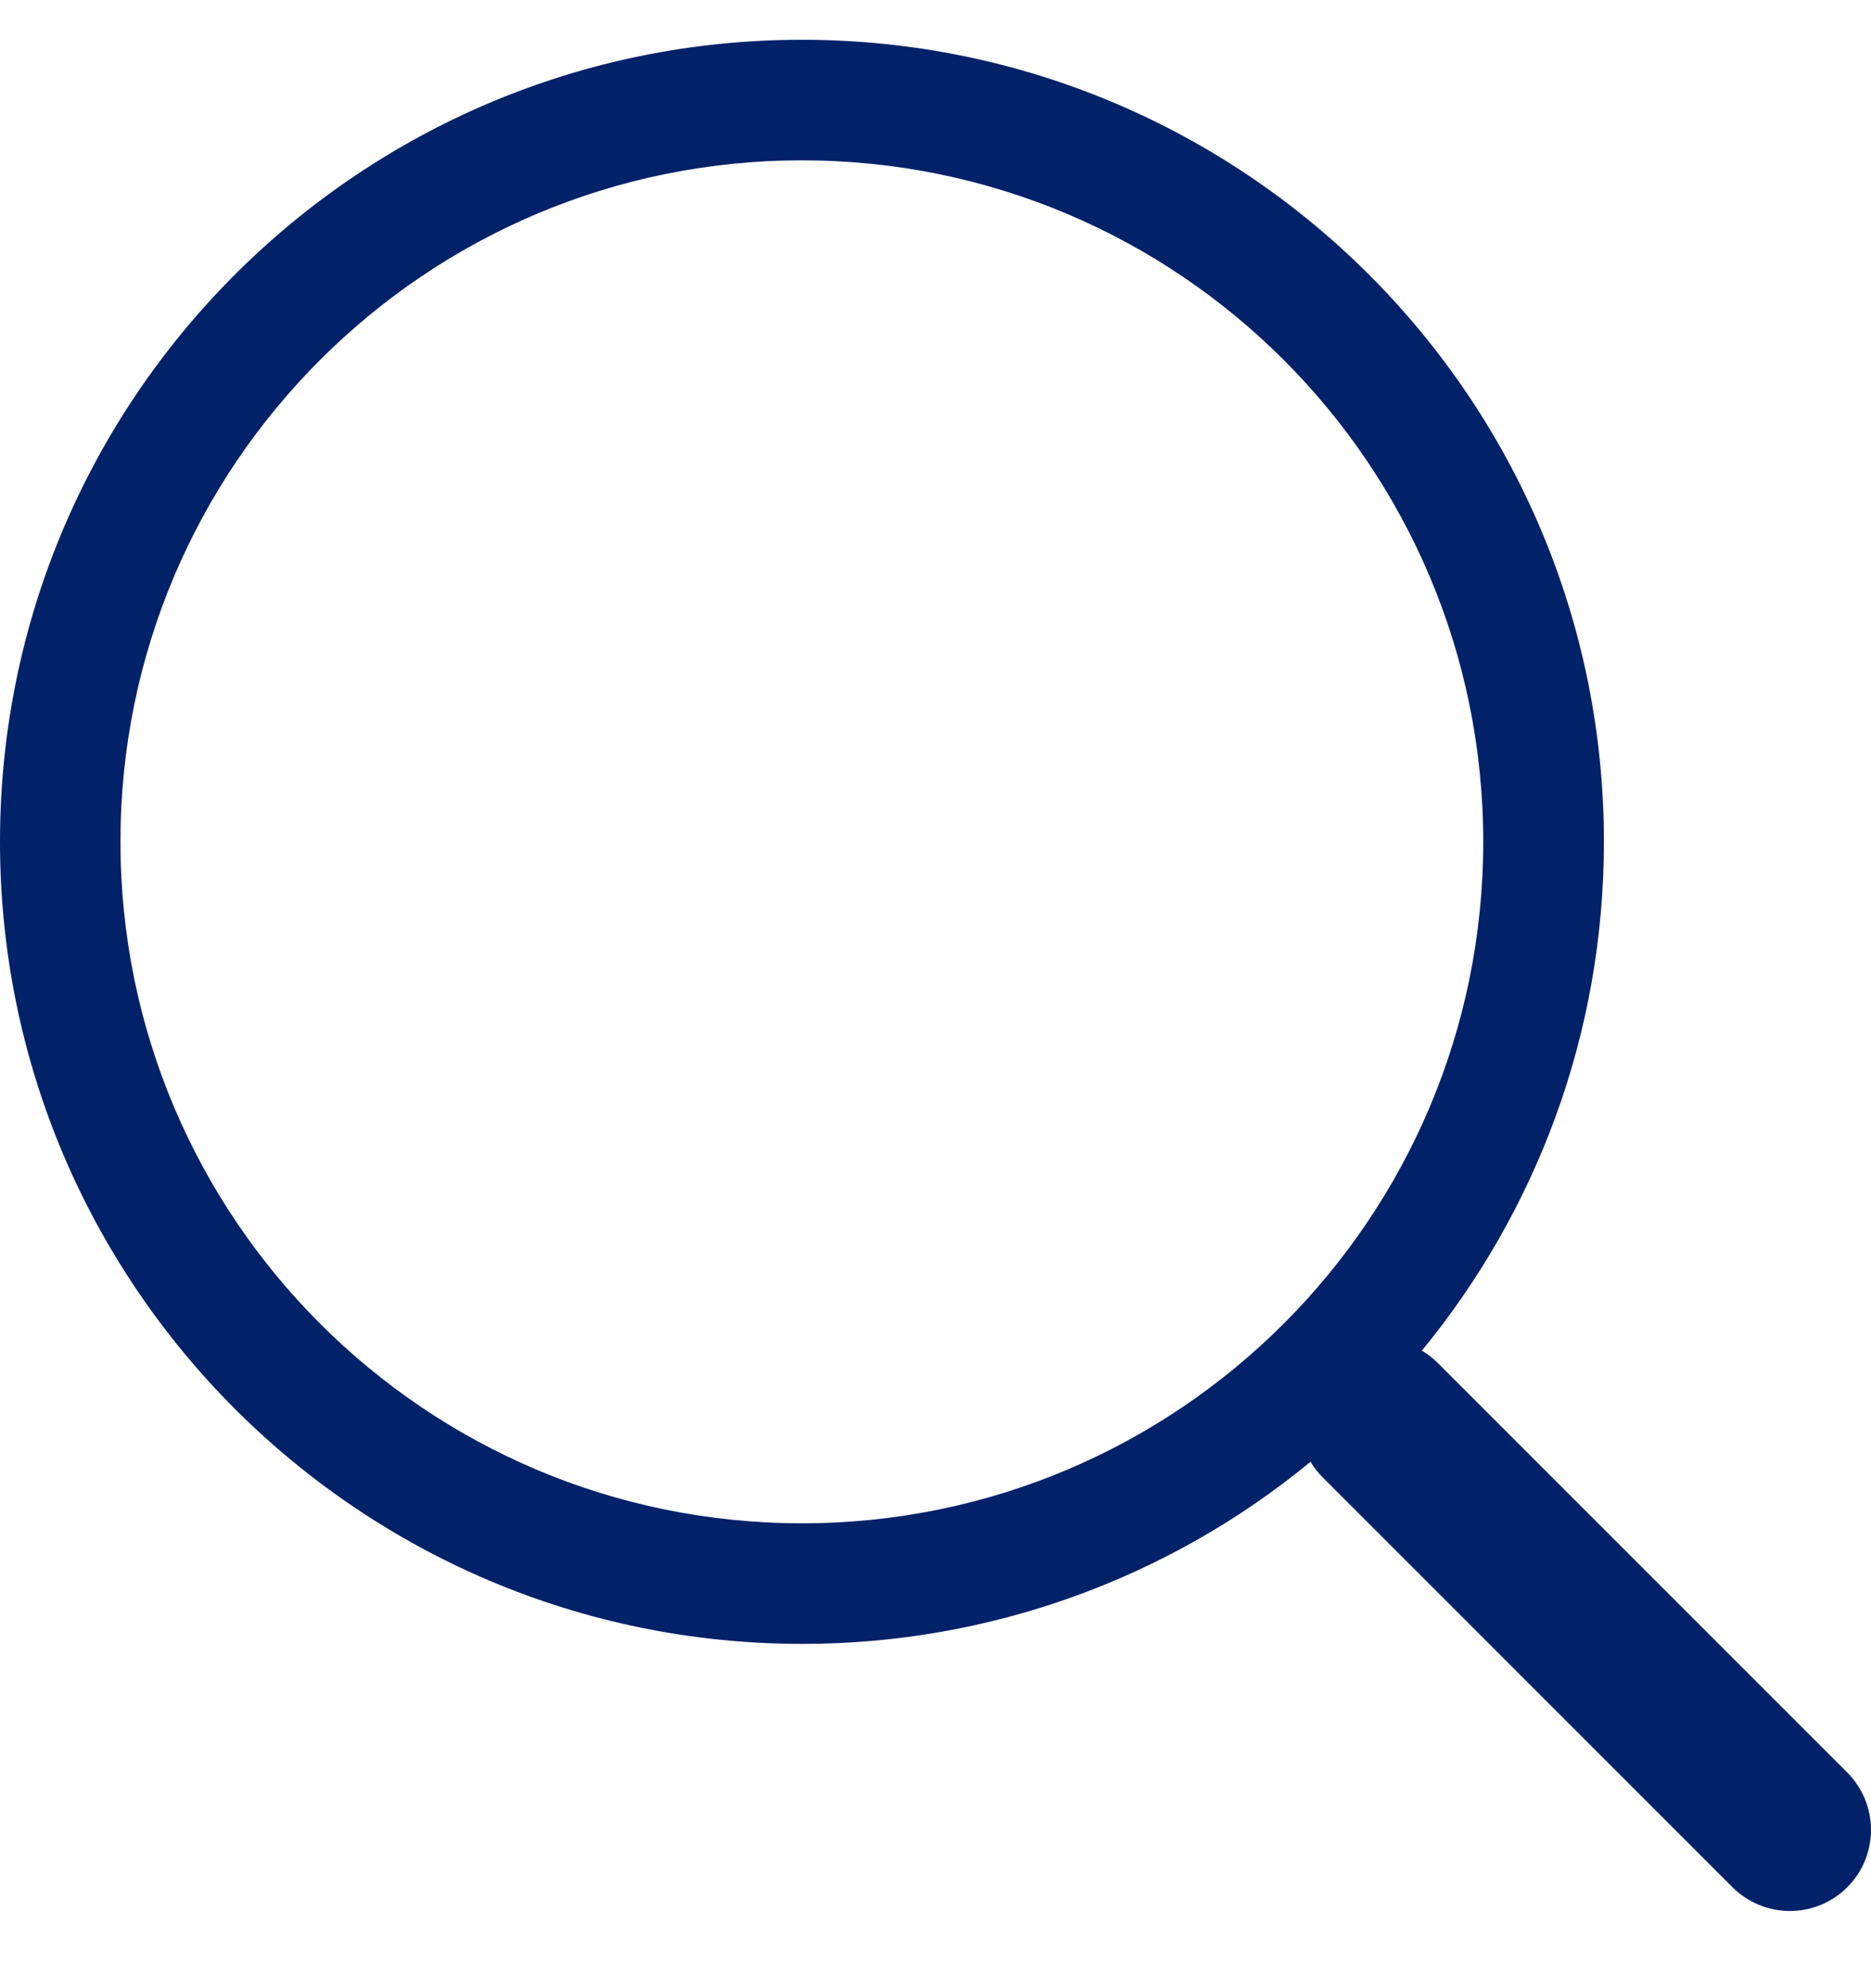
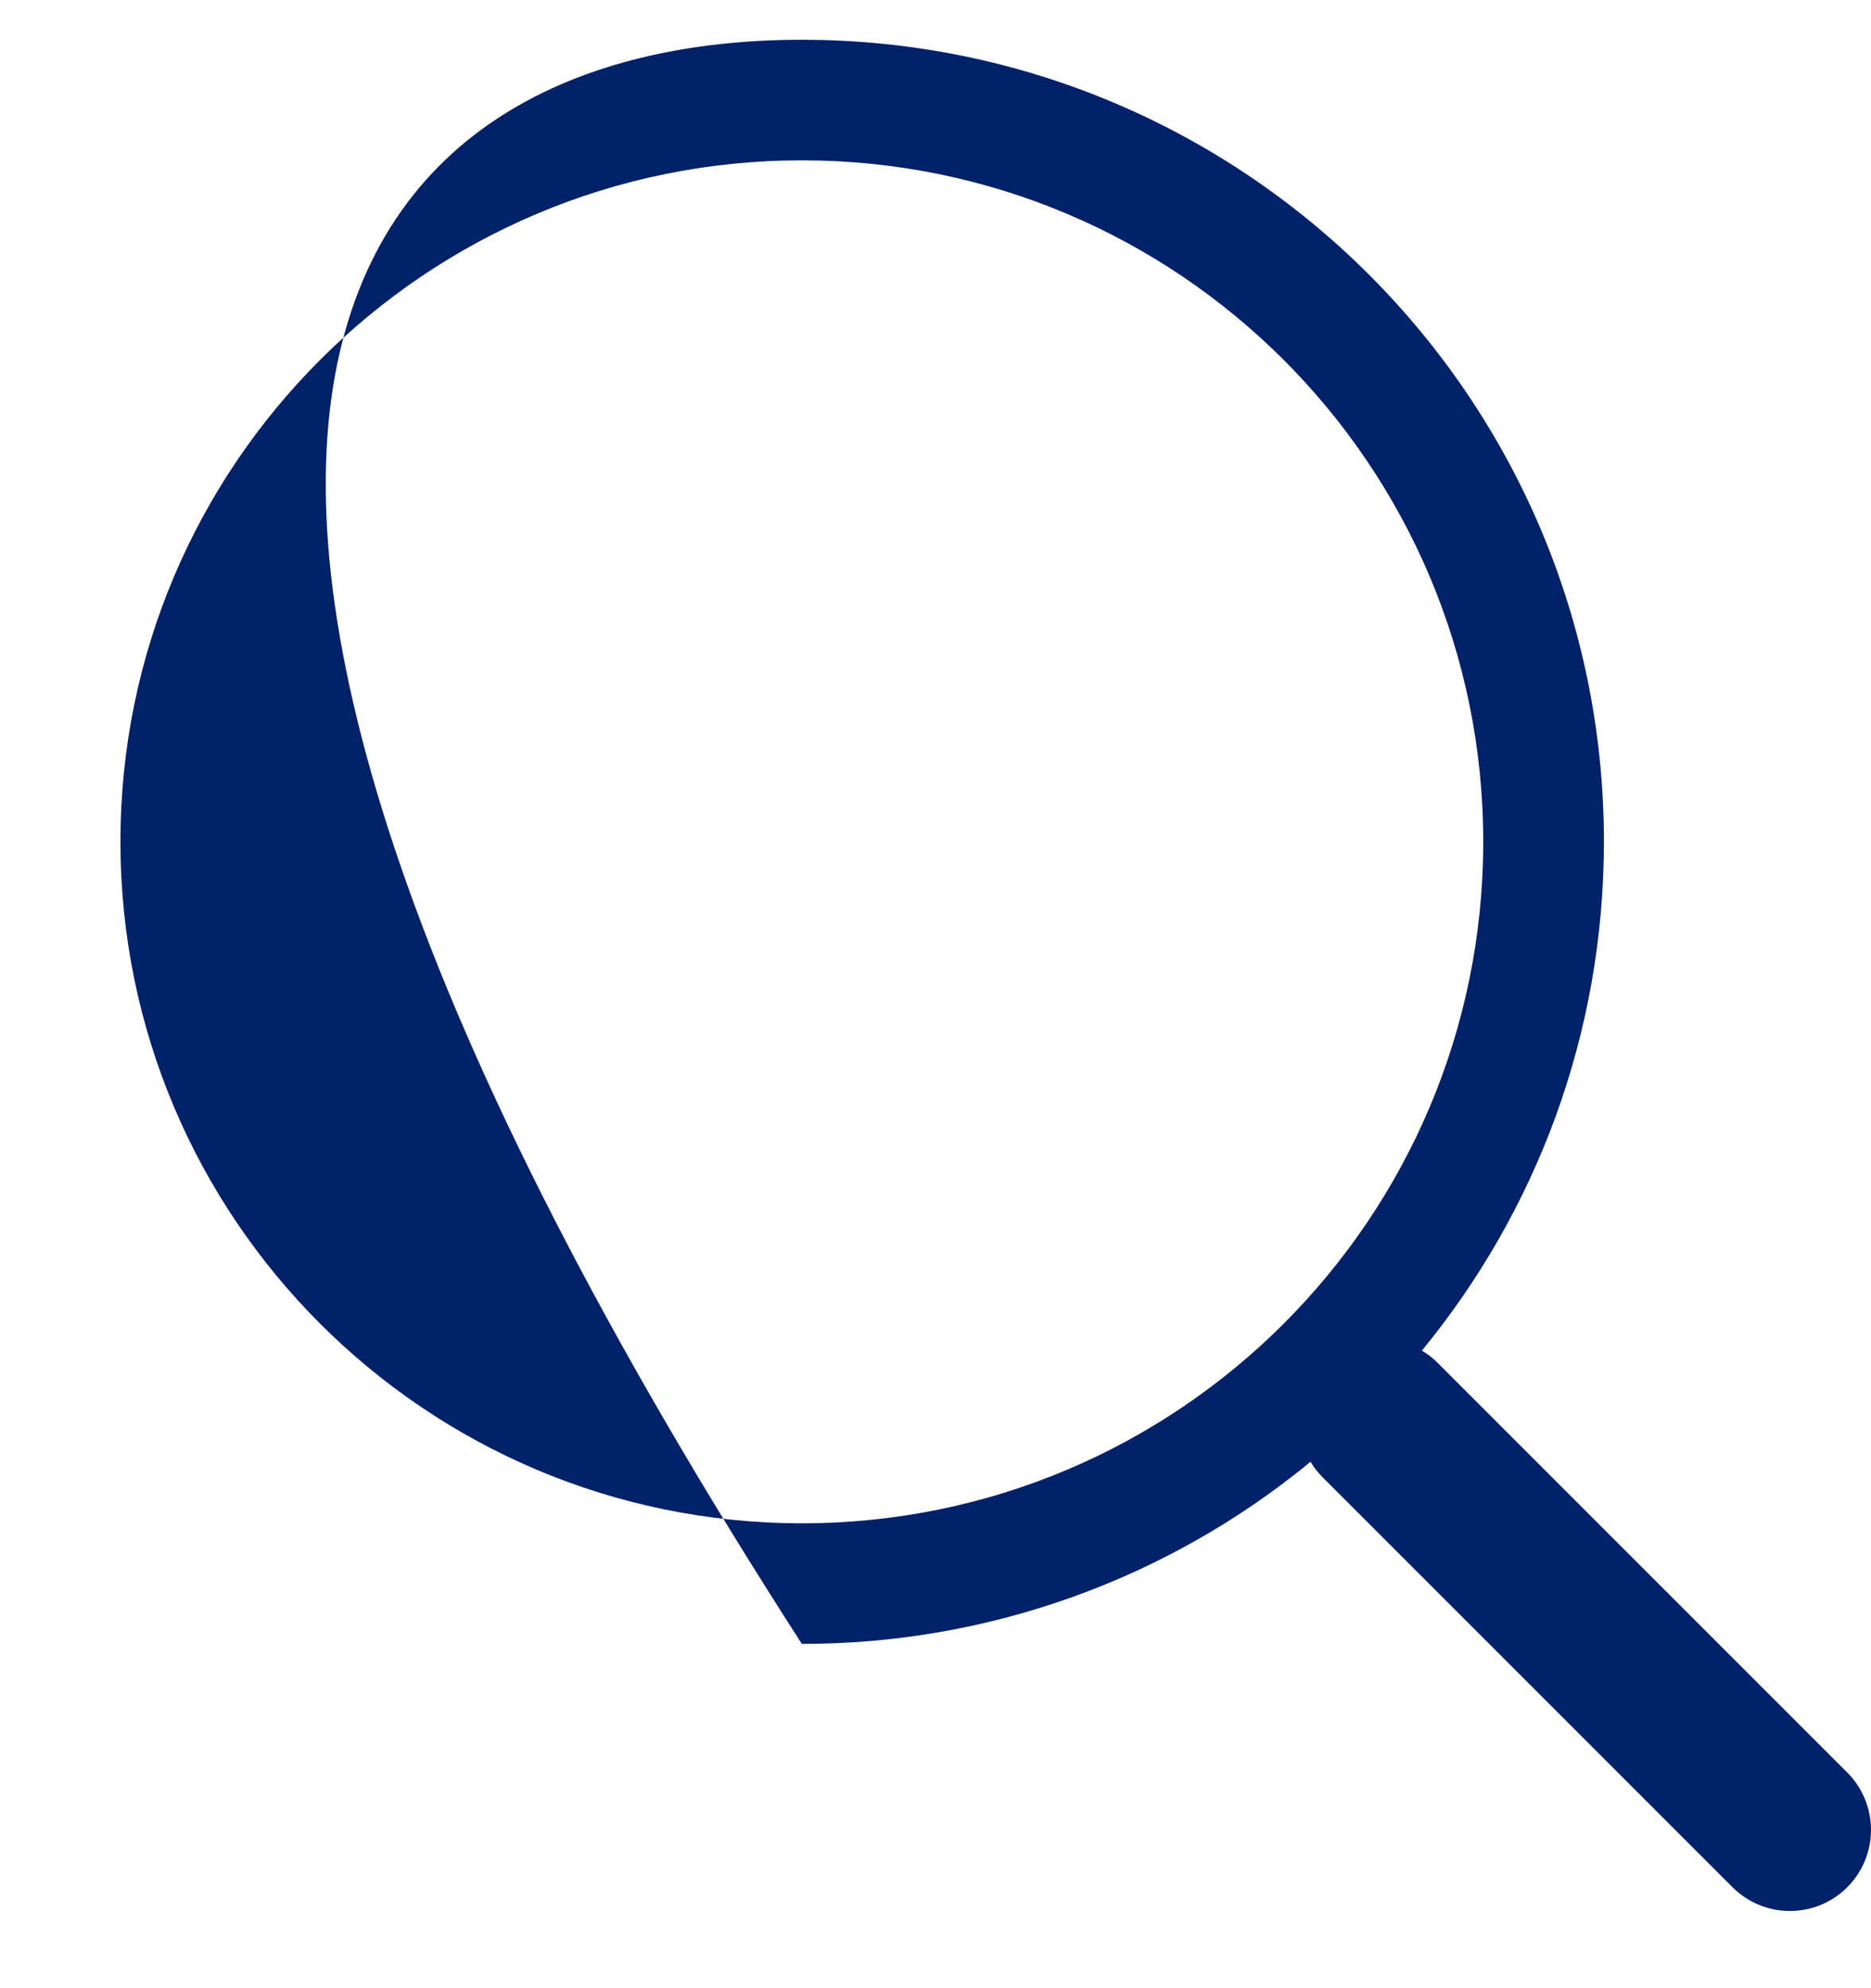
<svg xmlns="http://www.w3.org/2000/svg" width="16" height="17" viewBox="0 0 16 17" fill="none">
-   <path d="M6.857 0.34C10.645 0.34 13.716 3.41 13.716 7.197C13.716 8.85 13.132 10.364 12.159 11.549C12.207 11.576 12.252 11.611 12.293 11.652L15.797 15.156C15.927 15.286 16 15.463 16 15.646C16 15.831 15.927 16.007 15.797 16.137C15.667 16.267 15.491 16.34 15.306 16.34C15.123 16.34 14.946 16.267 14.816 16.137L11.312 12.633C11.272 12.593 11.236 12.548 11.207 12.499C9.982 13.508 8.444 14.058 6.857 14.056C3.071 14.055 0 10.985 0 7.197C0 3.41 3.07 0.34 6.857 0.34ZM6.857 1.371C3.64 1.371 1.03 3.98 1.03 7.197C1.03 10.415 3.64 13.025 6.857 13.025C10.076 13.025 12.684 10.416 12.684 7.198C12.684 3.979 10.076 1.371 6.857 1.371Z" fill="#012169" />
+   <path d="M6.857 0.34C10.645 0.34 13.716 3.41 13.716 7.197C13.716 8.85 13.132 10.364 12.159 11.549C12.207 11.576 12.252 11.611 12.293 11.652L15.797 15.156C15.927 15.286 16 15.463 16 15.646C16 15.831 15.927 16.007 15.797 16.137C15.667 16.267 15.491 16.34 15.306 16.34C15.123 16.34 14.946 16.267 14.816 16.137L11.312 12.633C11.272 12.593 11.236 12.548 11.207 12.499C9.982 13.508 8.444 14.058 6.857 14.056C0 3.41 3.07 0.34 6.857 0.34ZM6.857 1.371C3.64 1.371 1.03 3.98 1.03 7.197C1.03 10.415 3.64 13.025 6.857 13.025C10.076 13.025 12.684 10.416 12.684 7.198C12.684 3.979 10.076 1.371 6.857 1.371Z" fill="#012169" />
</svg>